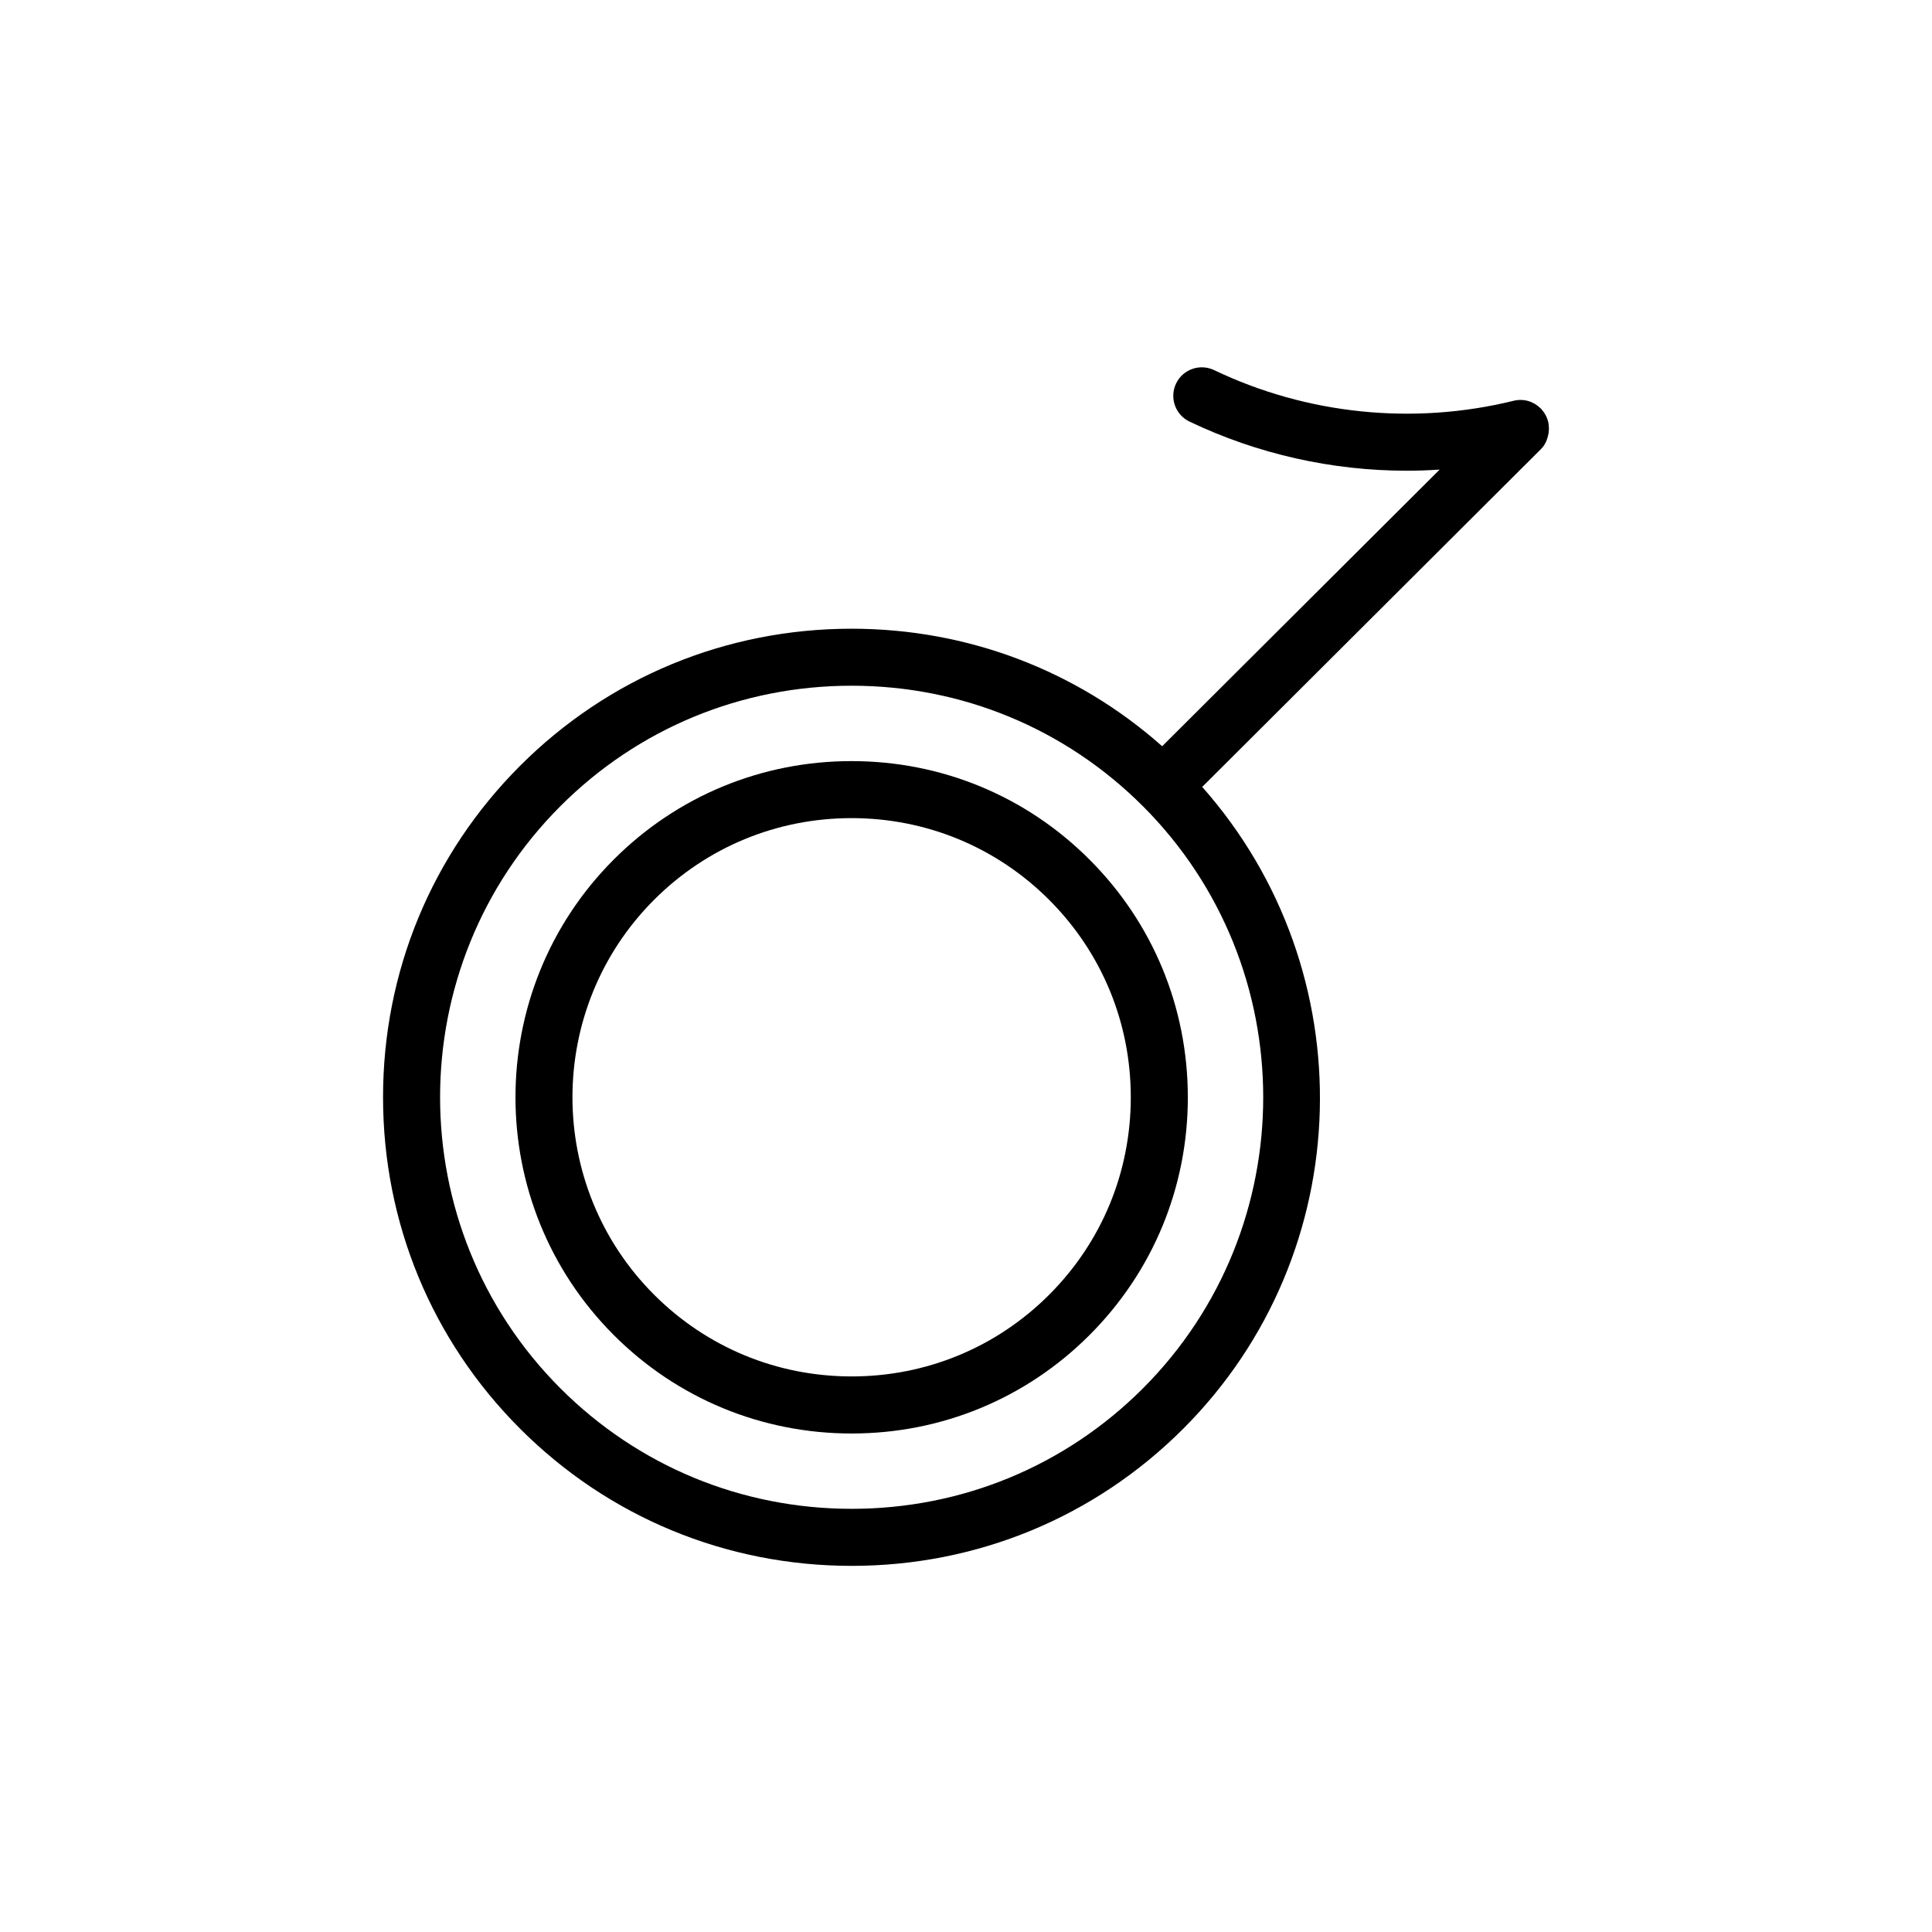
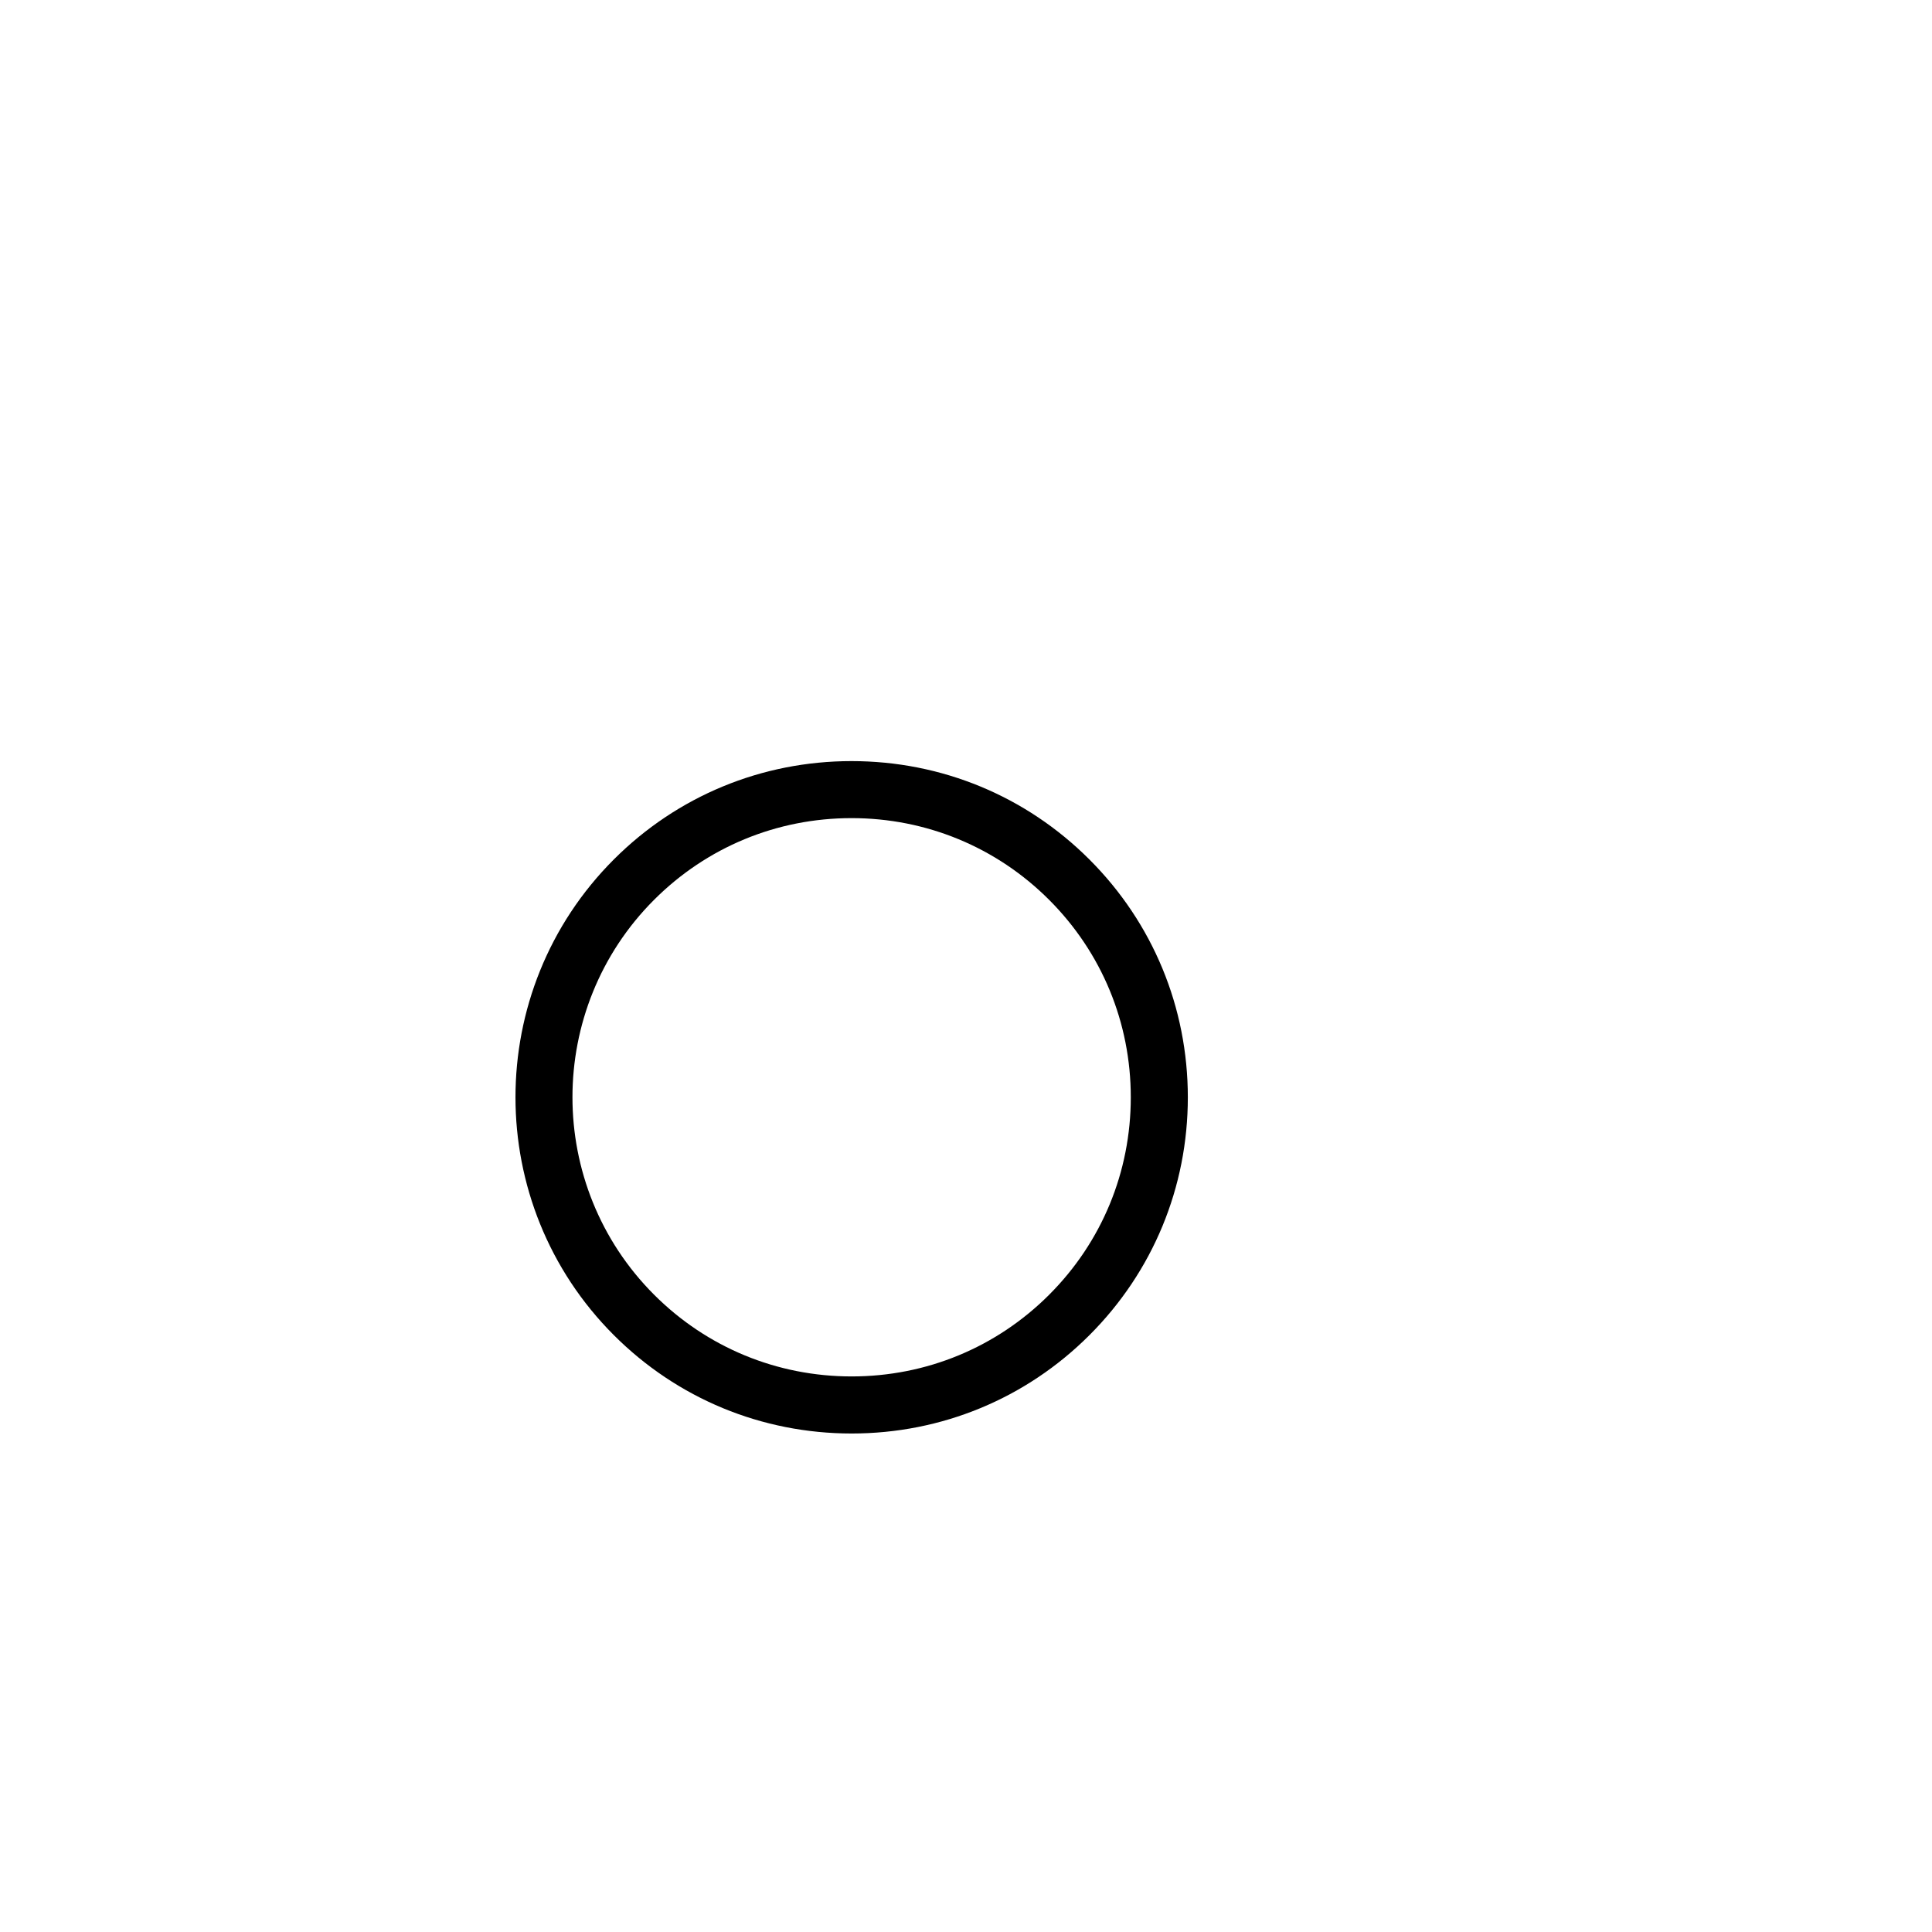
<svg xmlns="http://www.w3.org/2000/svg" fill="#000000" width="800px" height="800px" version="1.1" viewBox="144 144 512 512">
  <g>
    <path d="m369.68 345.7c-23.824 0-46.199 9.254-63.008 26.062-34.754 34.754-34.754 91.301 0 126.06 16.812 16.812 39.191 26.07 63.023 26.07 23.832 0 46.215-9.262 63.031-26.078 16.809-16.809 26.062-39.188 26.062-63.016-0.004-23.824-9.266-46.215-26.078-63.023-16.812-16.816-39.195-26.074-63.031-26.074zm52.359 141.42c-13.961 13.961-32.551 21.648-52.348 21.648-19.793 0-38.375-7.688-52.336-21.645-28.863-28.863-28.863-75.824 0-104.68 13.957-13.949 32.531-21.633 52.32-21.633 19.793 0 38.387 7.688 52.348 21.648 13.961 13.961 21.648 32.543 21.648 52.336s-7.676 38.371-21.633 52.324z" />
-     <path d="m554.34 258.99c0.031-0.121 0.059-0.242 0.082-0.367 0.082-0.656 0.082-1.289 0-1.949-0.039-0.312-0.059-0.613-0.137-0.926-0.02-0.105-0.07-0.191-0.102-0.297-0.105-0.332-0.195-0.656-0.352-0.977-0.324-0.734-0.777-1.391-1.301-1.977-0.059-0.059-0.07-0.133-0.125-0.191-0.039-0.035-0.09-0.047-0.125-0.082-1.797-1.809-4.457-2.676-7.133-2.019-26.598 6.539-54.789 3.648-79.395-8.125-3.777-1.797-8.281-0.207-10.082 3.559-1.797 3.762-0.207 8.281 3.559 10.082 18.043 8.625 37.781 13.023 57.621 13.023 2.891 0 5.785-0.109 8.672-0.301l-73.535 73.316c-22.703-20.129-51.641-31.145-82.312-31.145-33.223 0-64.41 12.898-87.836 36.316-23.426 23.426-36.336 54.633-36.328 87.855 0.004 33.223 12.906 64.422 36.336 87.855 23.426 23.434 54.629 36.328 87.855 36.328s64.422-12.902 87.855-36.328c46.633-46.637 48.215-121.36 5.039-170.1l89.789-89.543c1.129-1.129 1.688-2.547 1.953-4.008zm-107.47 252.96c-20.574 20.57-47.977 31.902-77.164 31.902s-56.586-11.332-77.164-31.902c-42.551-42.551-42.551-111.79-0.004-154.34 20.566-20.566 47.969-31.887 77.148-31.887 29.164 0 56.551 11.316 77.125 31.855 0.004 0.004 0.004 0.012 0.012 0.016 0.004 0.004 0.016 0.012 0.023 0.016 0.004 0.012 0.016 0.016 0.02 0.02 42.531 42.547 42.531 111.77 0.004 154.32z" />
  </g>
</svg>